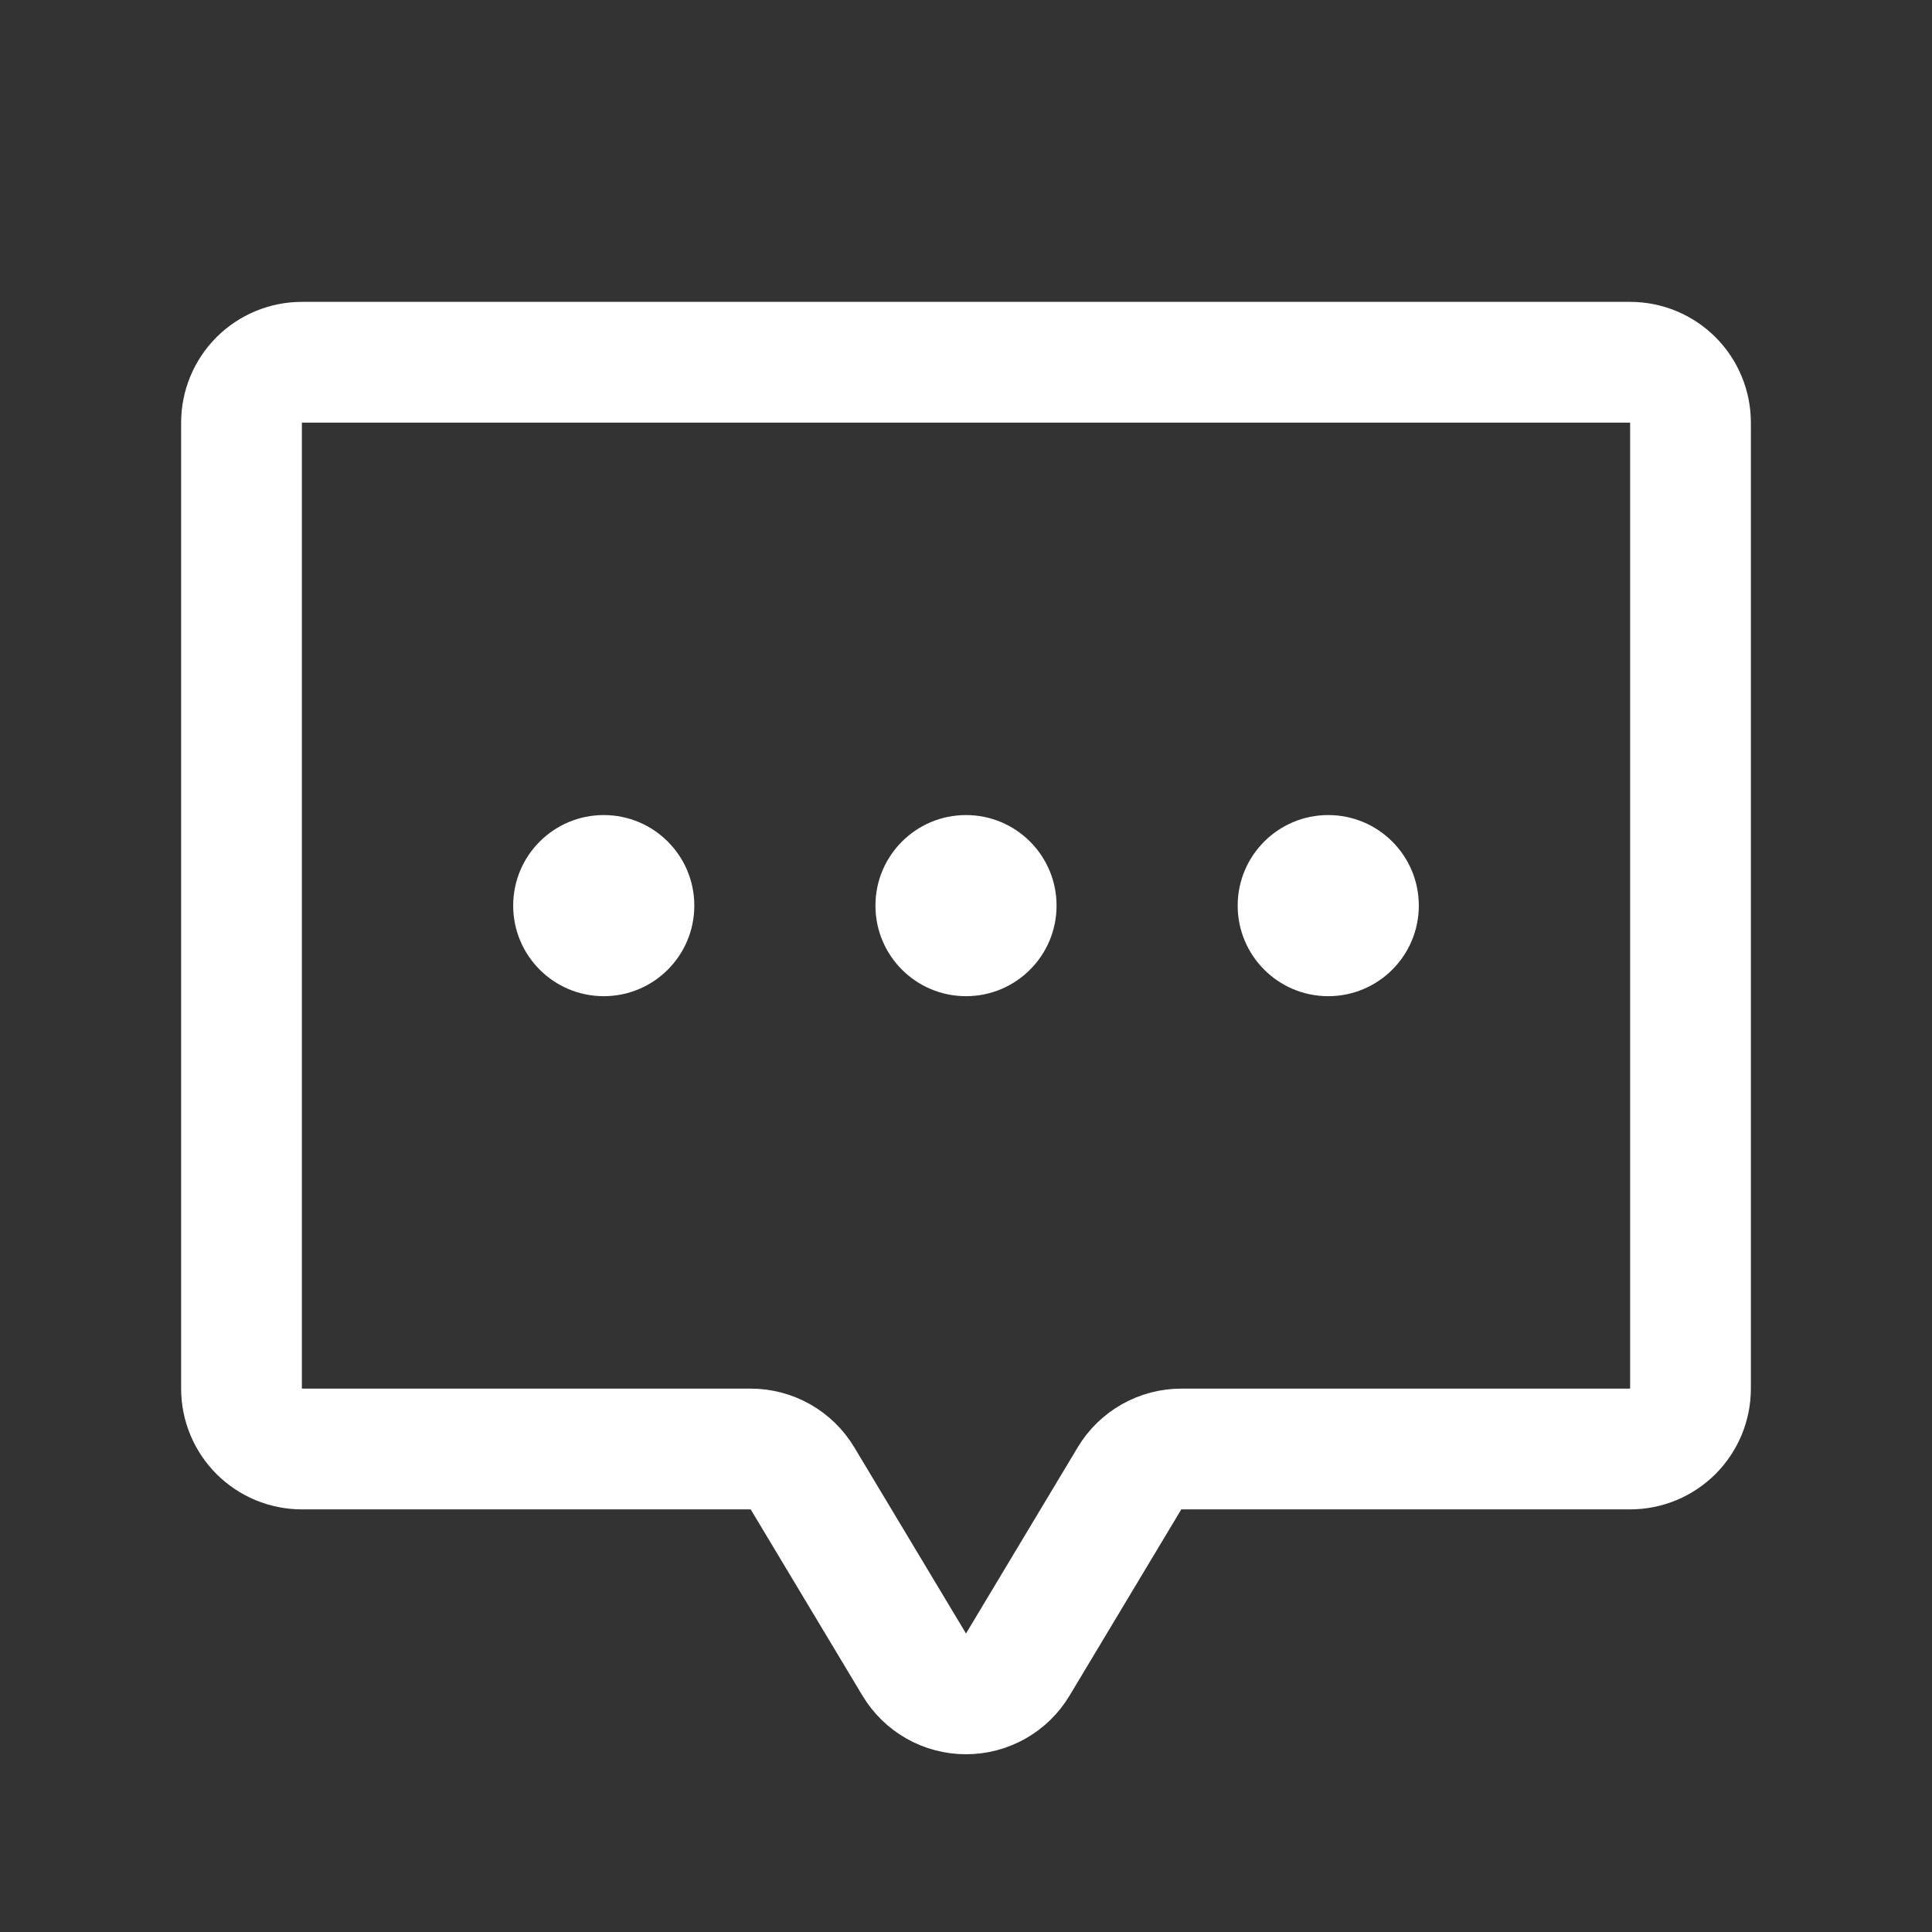
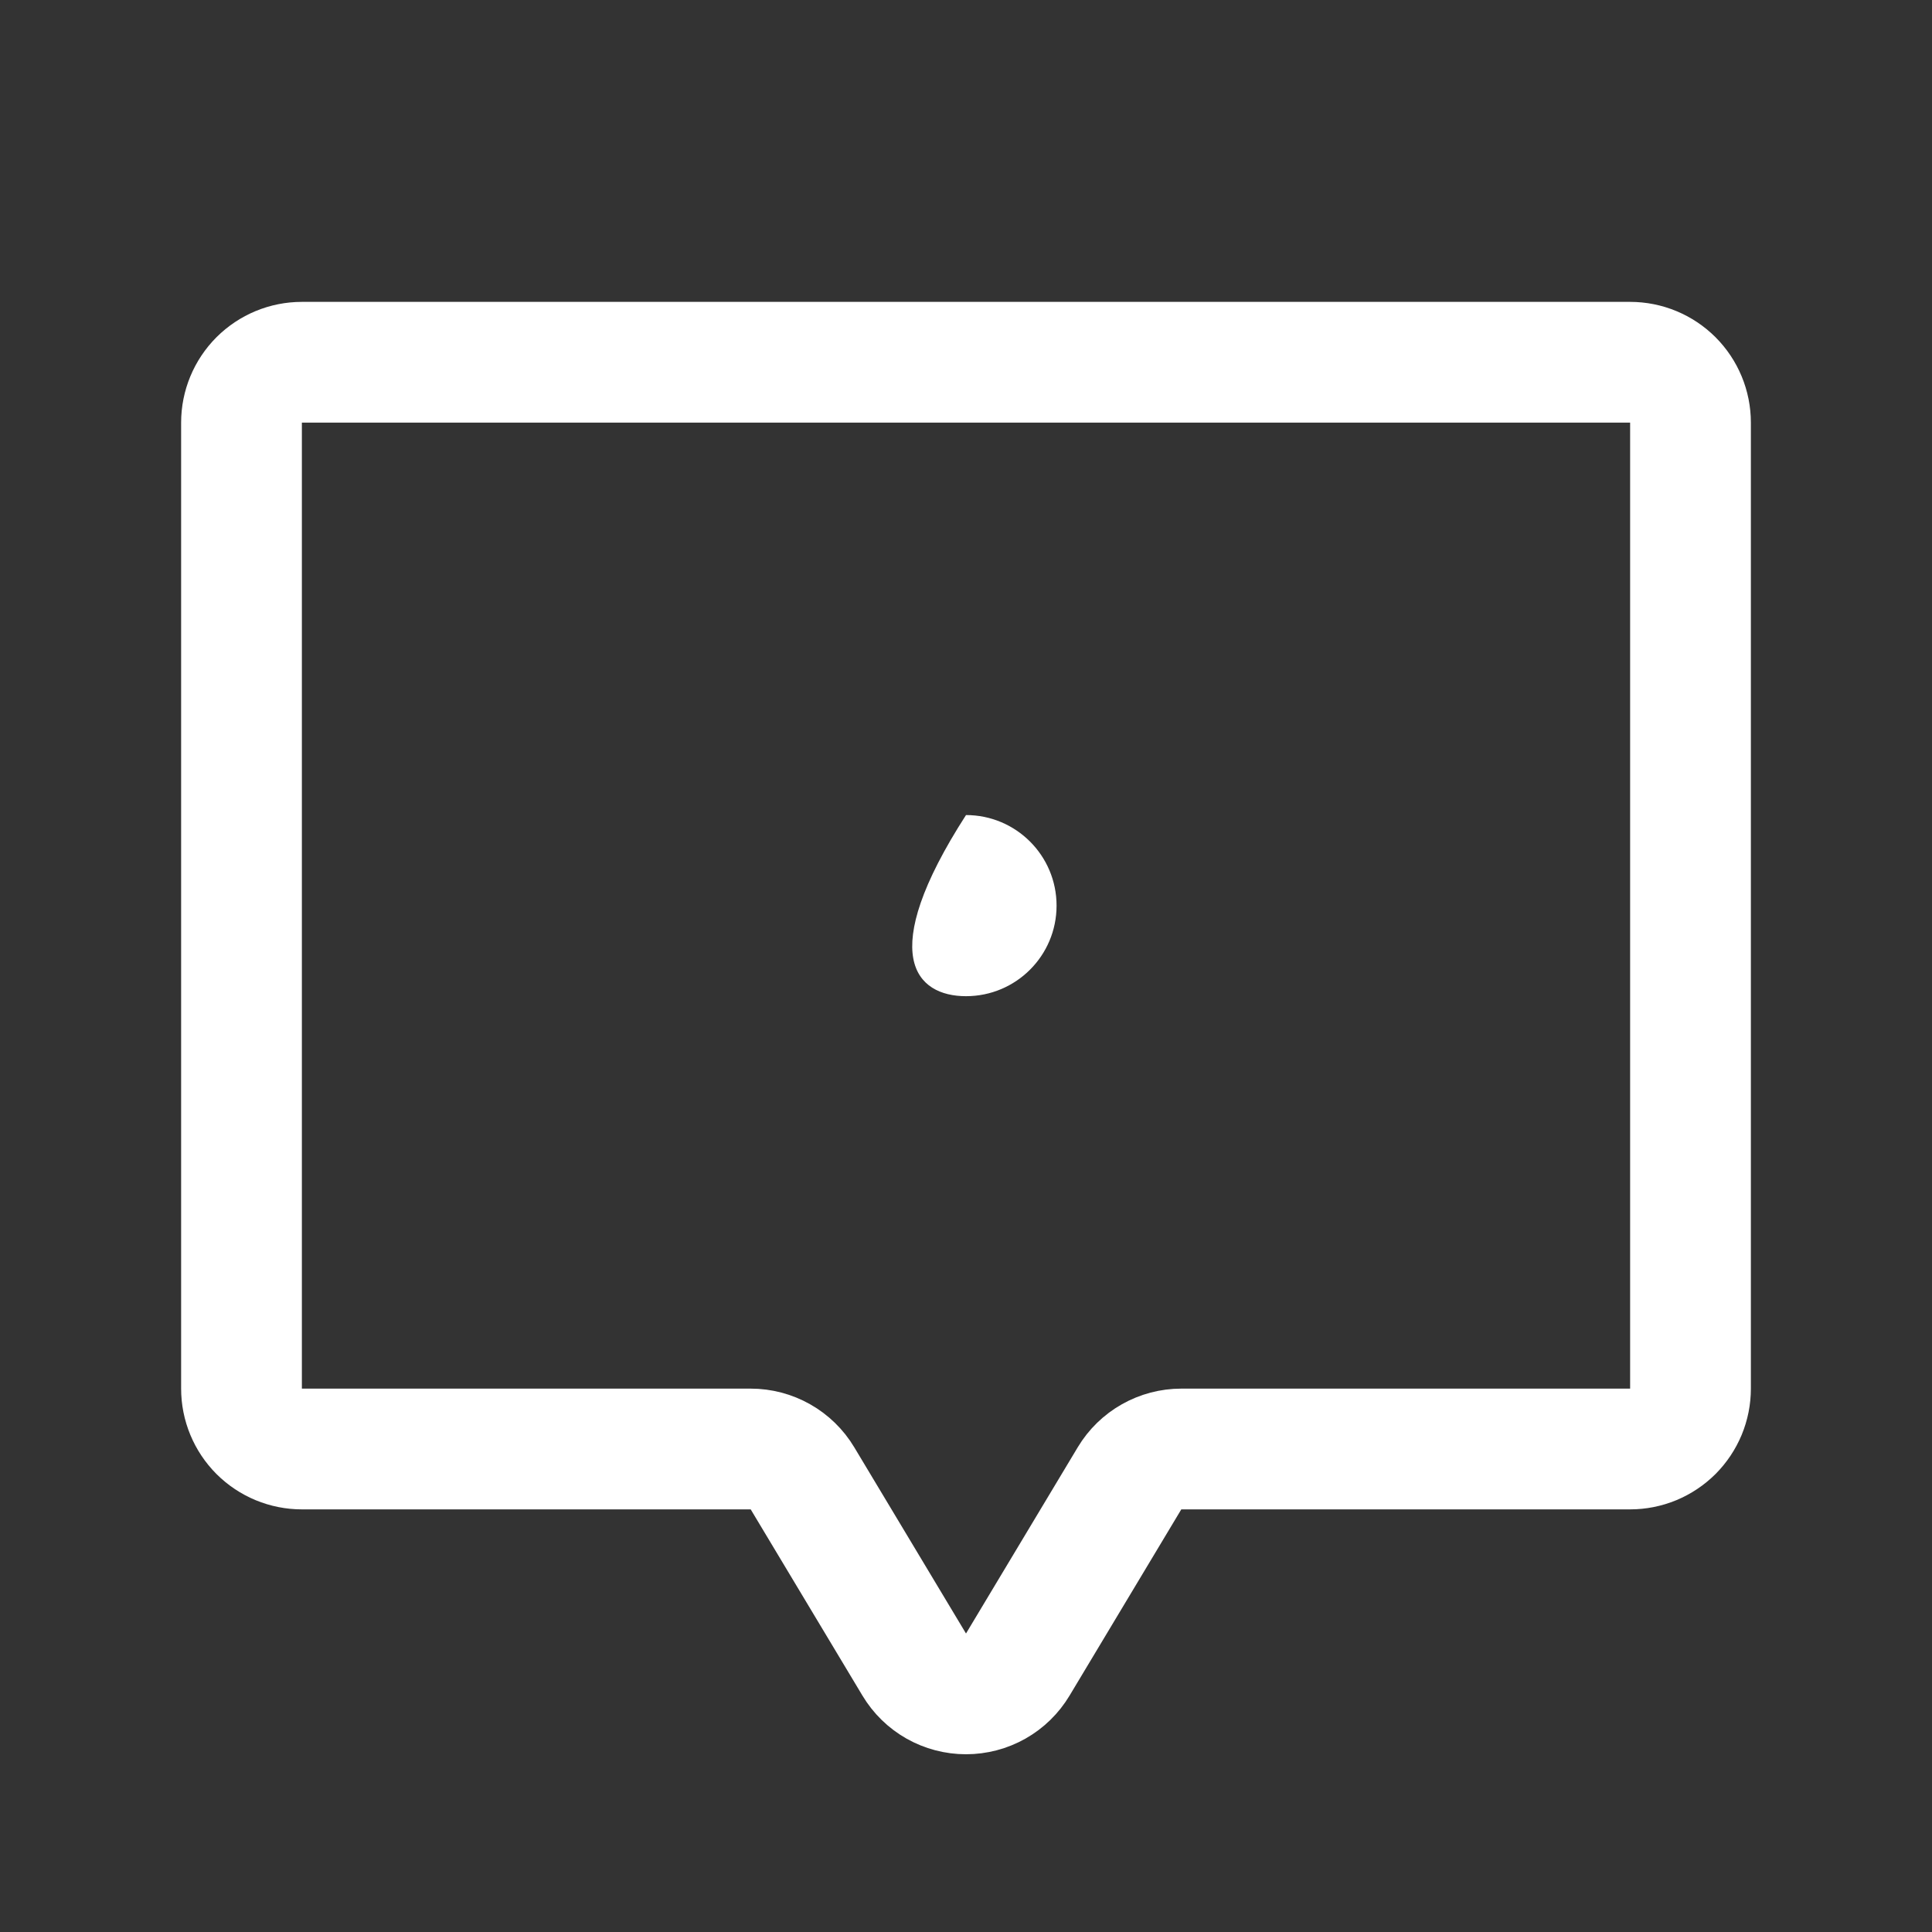
<svg xmlns="http://www.w3.org/2000/svg" width="48" height="48" viewBox="0 0 48 48" fill="none">
  <rect x="0" y="0" width="48" height="48" fill="#333333" stroke="none" />
  <path d="M28.063 36.728L25.286 41.356C25.153 41.578 24.965 41.762 24.739 41.89C24.514 42.017 24.259 42.084 24 42.084C23.741 42.084 23.486 42.017 23.261 41.89C23.035 41.762 22.847 41.578 22.714 41.356L19.937 36.728C19.804 36.506 19.615 36.322 19.39 36.195C19.164 36.067 18.91 36 18.651 36H7.5C7.102 36 6.721 35.842 6.439 35.561C6.158 35.279 6 34.898 6 34.5V10.5C6 10.102 6.158 9.721 6.439 9.439C6.721 9.158 7.102 9 7.5 9H40.5C40.898 9 41.279 9.158 41.561 9.439C41.842 9.721 42 10.102 42 10.5V34.5C42 34.697 41.961 34.892 41.886 35.074C41.81 35.256 41.7 35.421 41.561 35.561C41.421 35.7 41.256 35.81 41.074 35.886C40.892 35.961 40.697 36 40.5 36L29.349 36C29.09 36 28.836 36.067 28.61 36.195C28.385 36.322 28.196 36.506 28.063 36.728Z" stroke="white" stroke-width="3" stroke-linecap="round" stroke-linejoin="round" />
-   <path d="M24 24.75C25.243 24.75 26.25 23.743 26.25 22.5C26.25 21.257 25.243 20.25 24 20.25C22.757 20.25 21.75 21.257 21.75 22.5C21.75 23.743 22.757 24.75 24 24.75Z" fill="white" />
-   <path d="M15 24.75C16.243 24.75 17.25 23.743 17.25 22.5C17.25 21.257 16.243 20.25 15 20.25C13.757 20.25 12.75 21.257 12.75 22.5C12.75 23.743 13.757 24.75 15 24.75Z" fill="white" />
-   <path d="M33 24.75C34.243 24.75 35.25 23.743 35.25 22.5C35.25 21.257 34.243 20.25 33 20.25C31.757 20.25 30.75 21.257 30.75 22.5C30.75 23.743 31.757 24.75 33 24.75Z" fill="white" />
+   <path d="M24 24.75C25.243 24.75 26.25 23.743 26.25 22.5C26.25 21.257 25.243 20.25 24 20.25C21.75 23.743 22.757 24.75 24 24.75Z" fill="white" />
</svg>